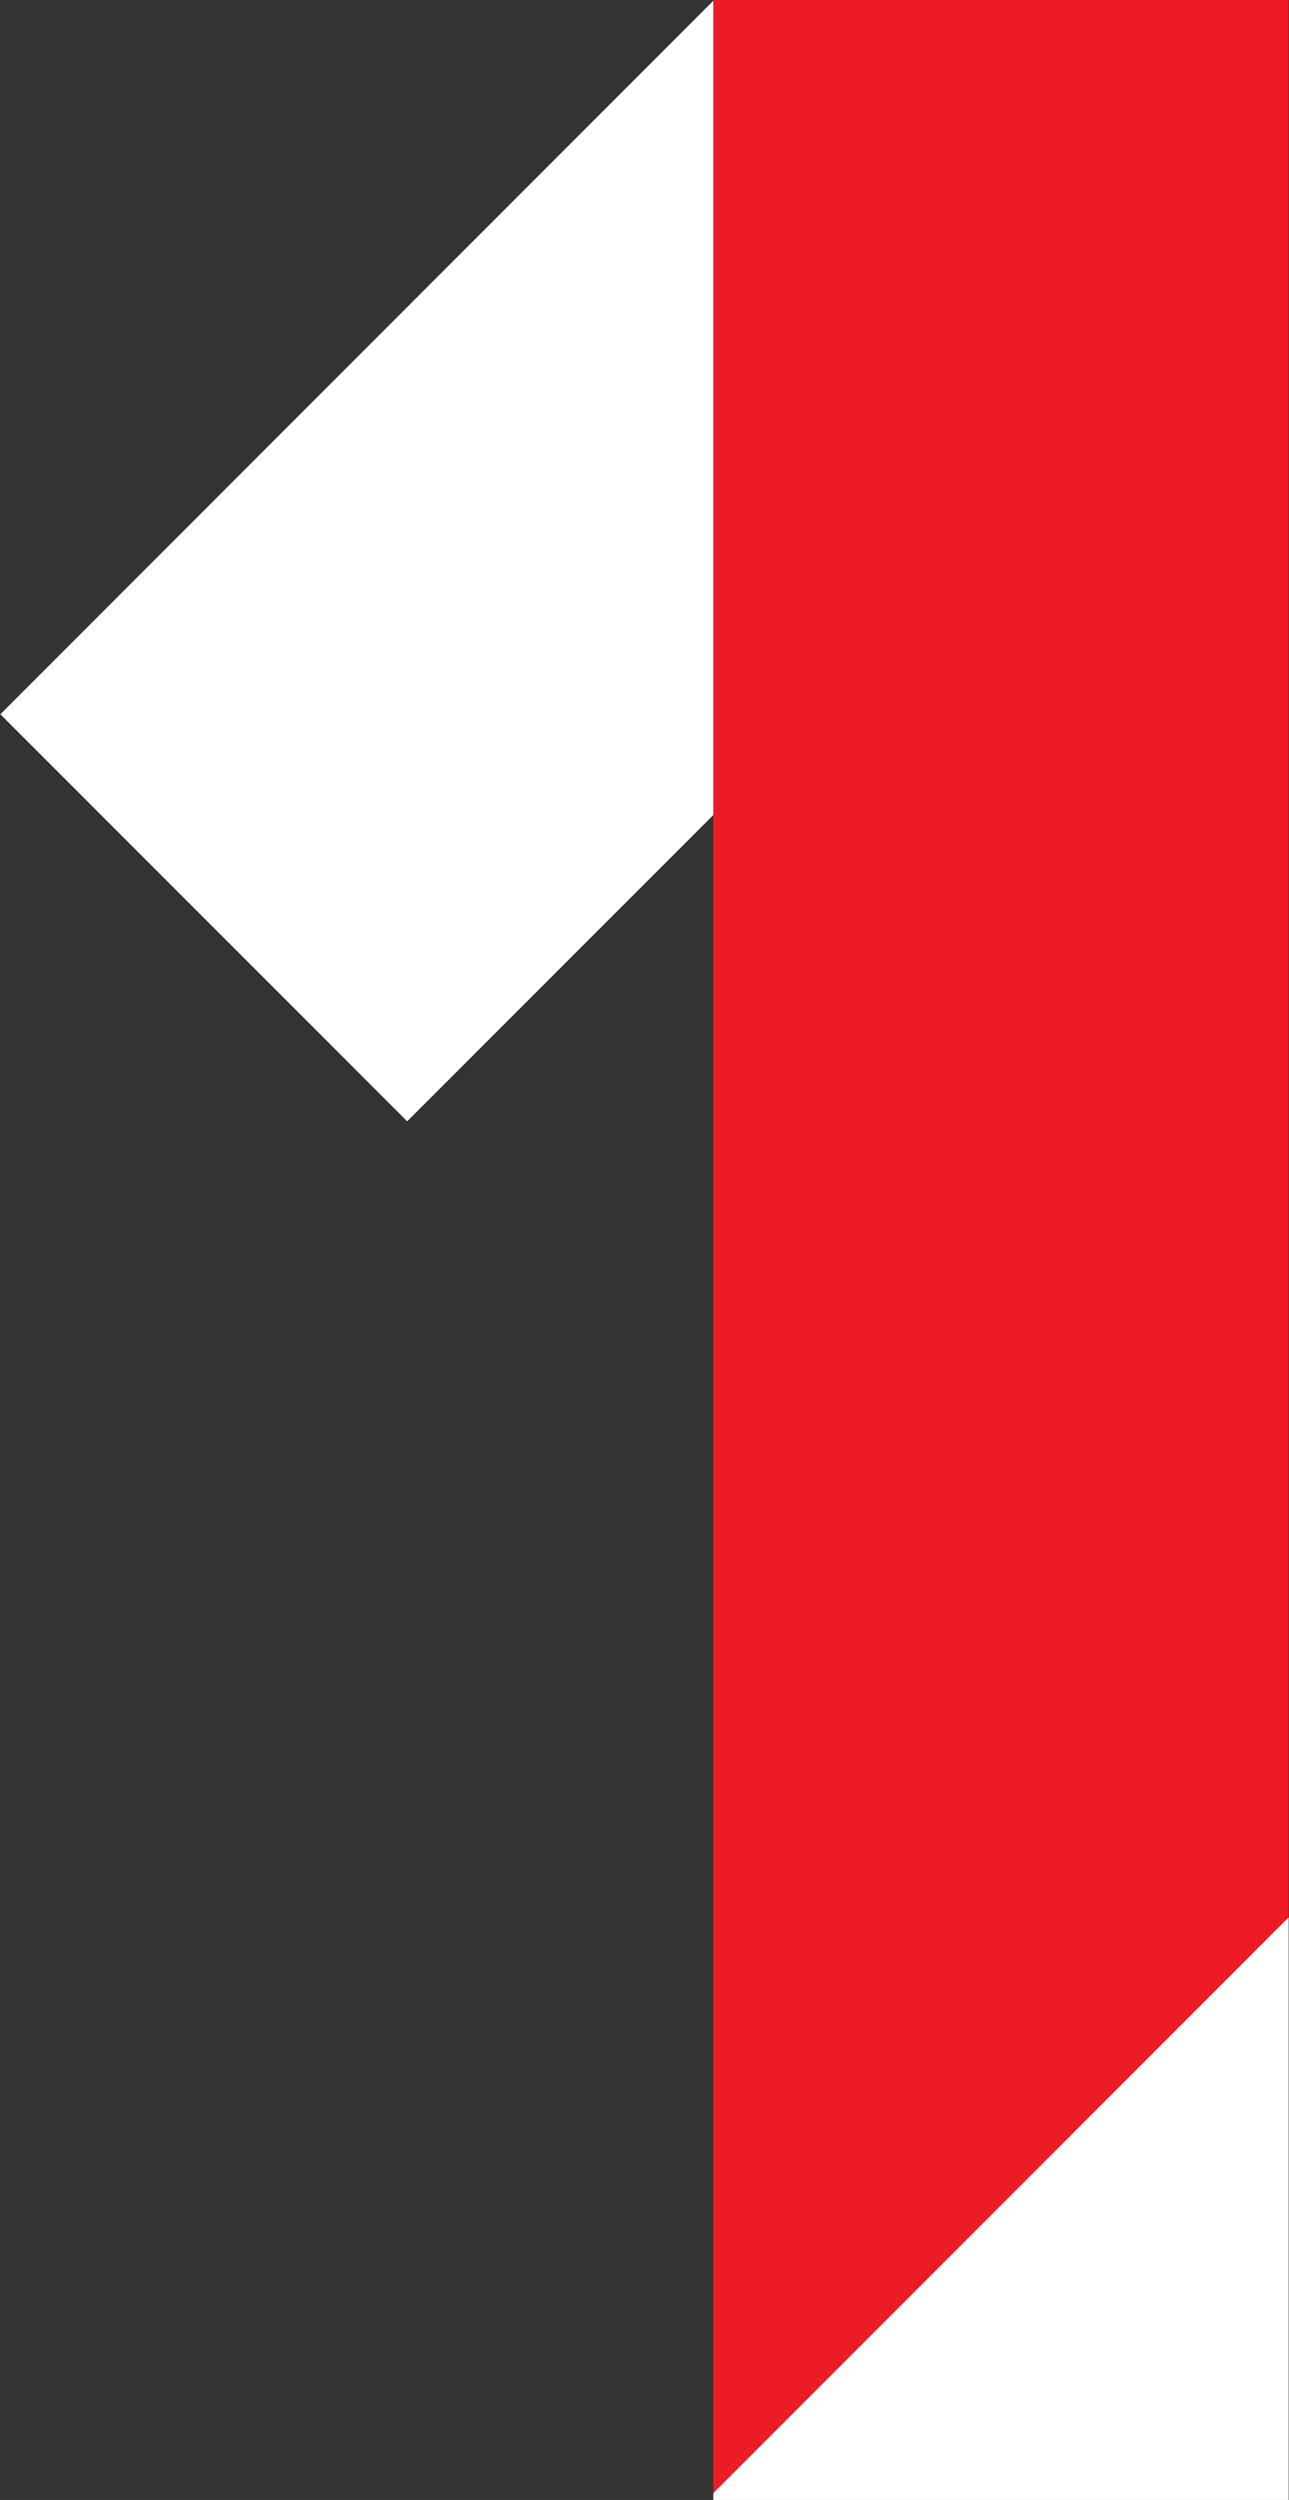
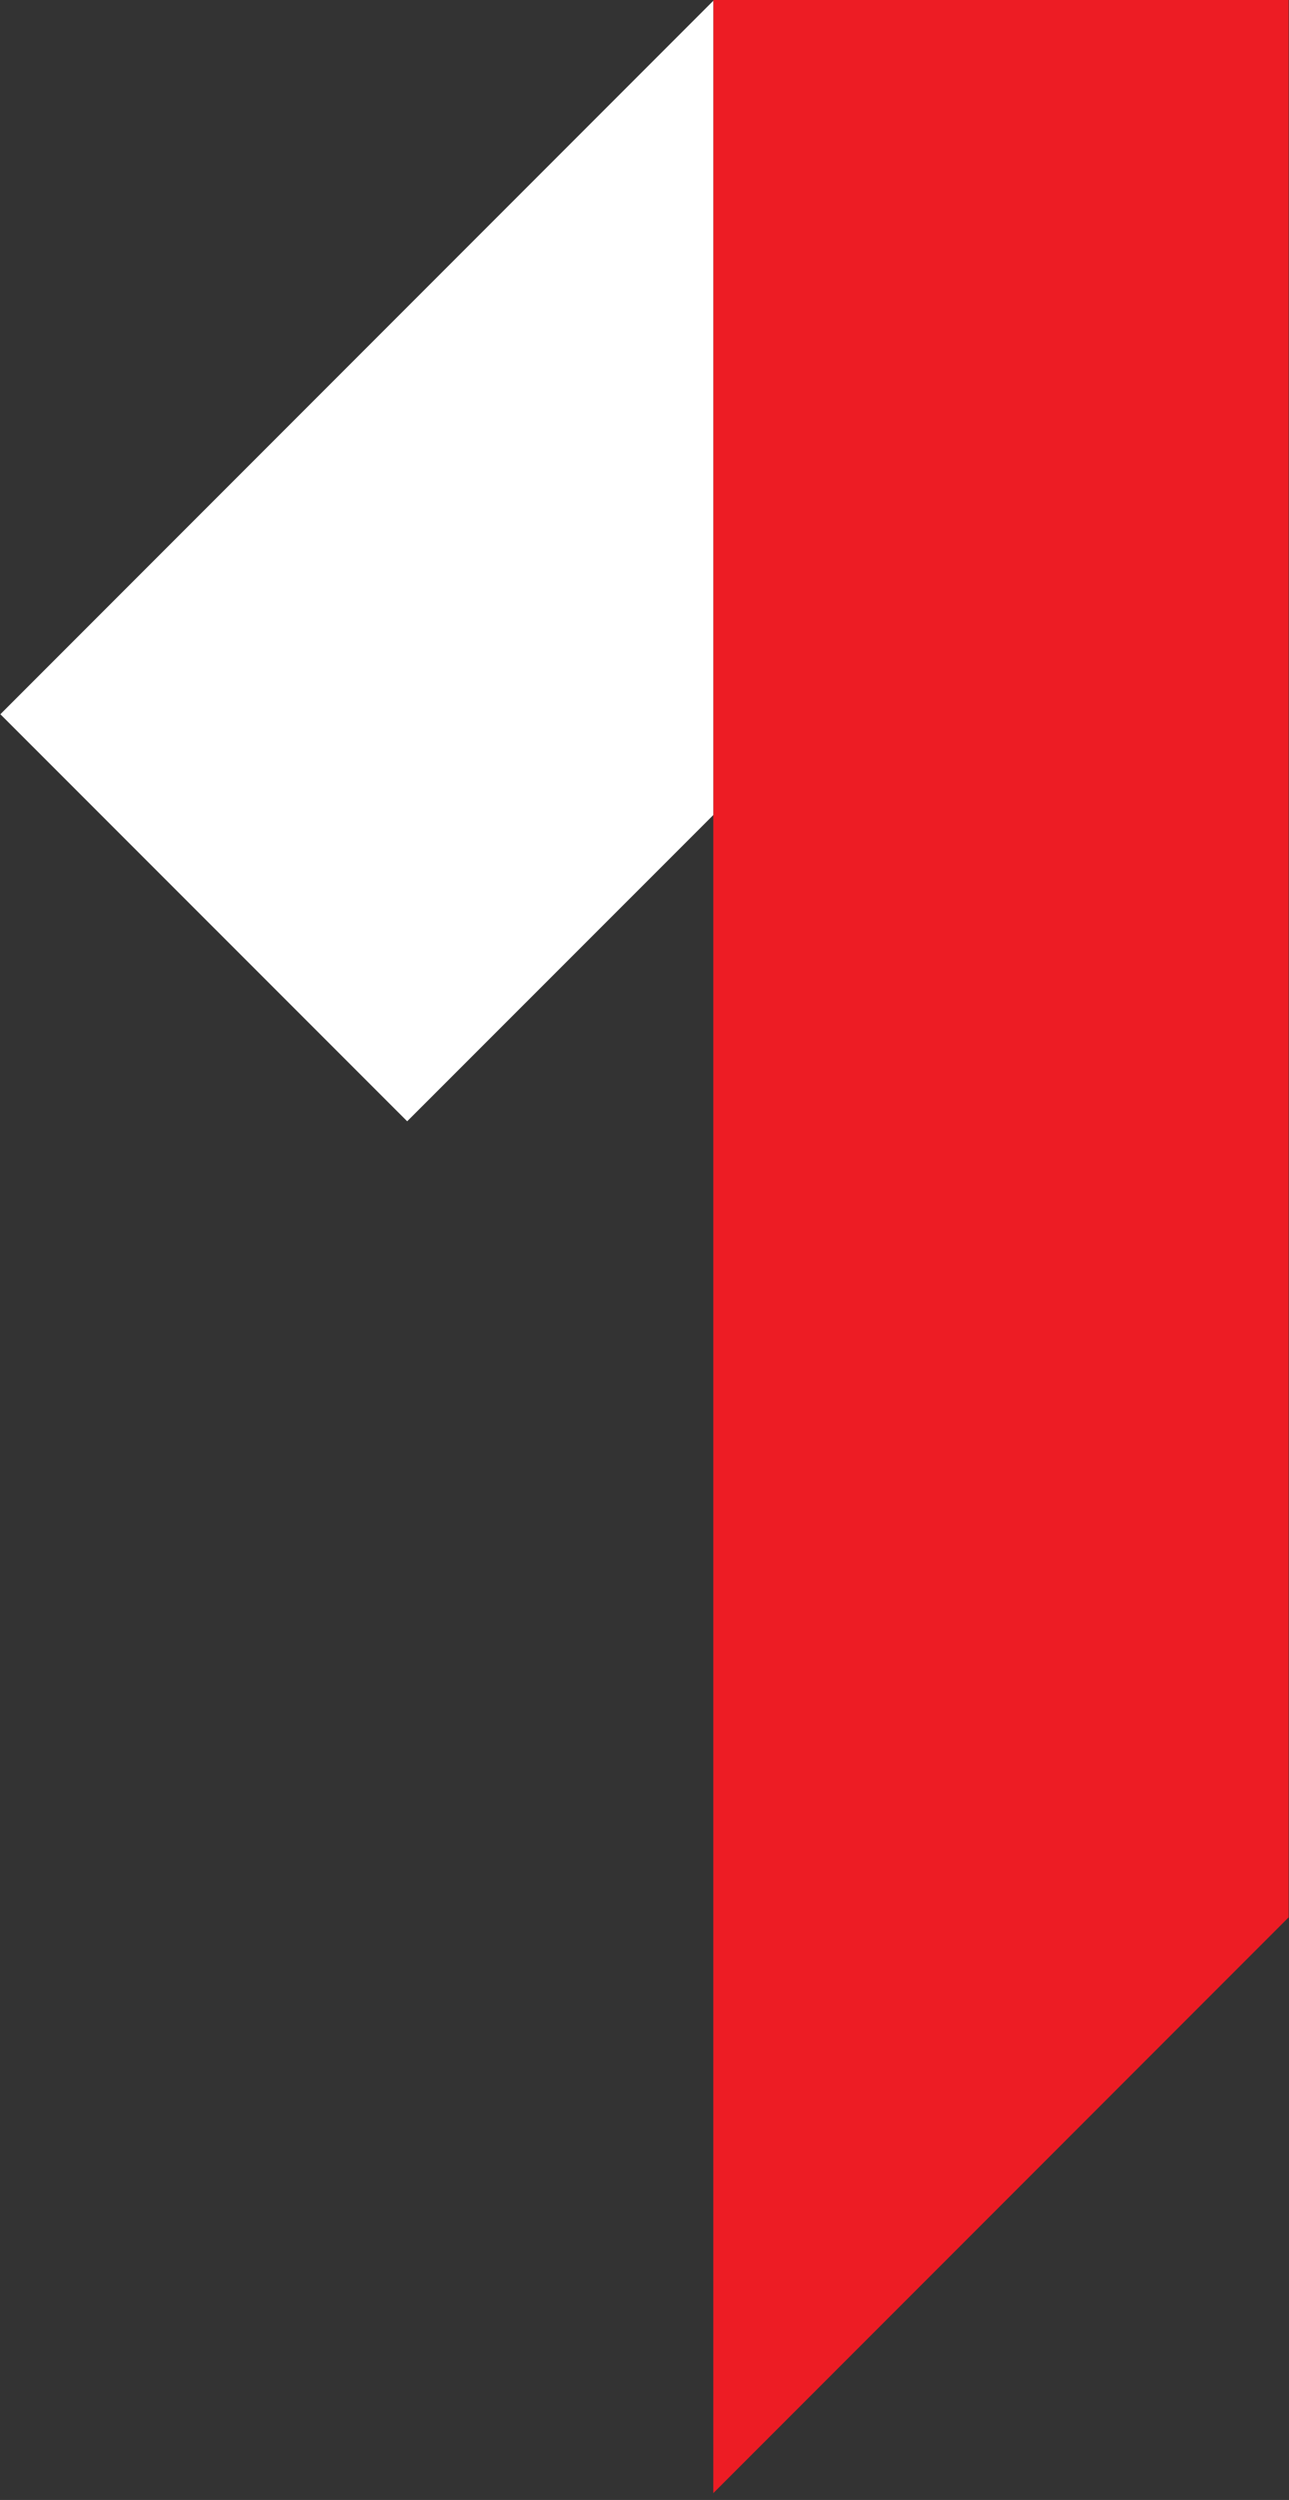
<svg xmlns="http://www.w3.org/2000/svg" fill="#000000" height="100" preserveAspectRatio="xMidYMid meet" version="1" viewBox="24.2 0.0 51.6 100.0" width="51.6" zoomAndPan="magnify">
  <rect x="24.2" y="0.0" width="51.6" height="100.0" fill="#333333" stroke="none" />
  <g>
    <g id="change1_1">
      <path d="M 52.754 100 L 52.754 0 L 75.785 0 L 75.785 76.695 L 52.754 99.727 L 52.754 100" fill="#ed1c24" />
    </g>
    <g id="change2_1">
      <path d="M 40.5 44.852 L 24.215 28.57 L 52.754 0.031 L 52.754 32.602 L 52.504 32.852 L 40.5 44.852" fill="#ffffff" />
    </g>
    <g id="change3_1">
-       <path d="M 75.785 100 L 52.754 100 L 52.754 99.727 L 75.785 76.695 L 75.785 100" fill="#ffffff" />
-     </g>
+       </g>
  </g>
</svg>